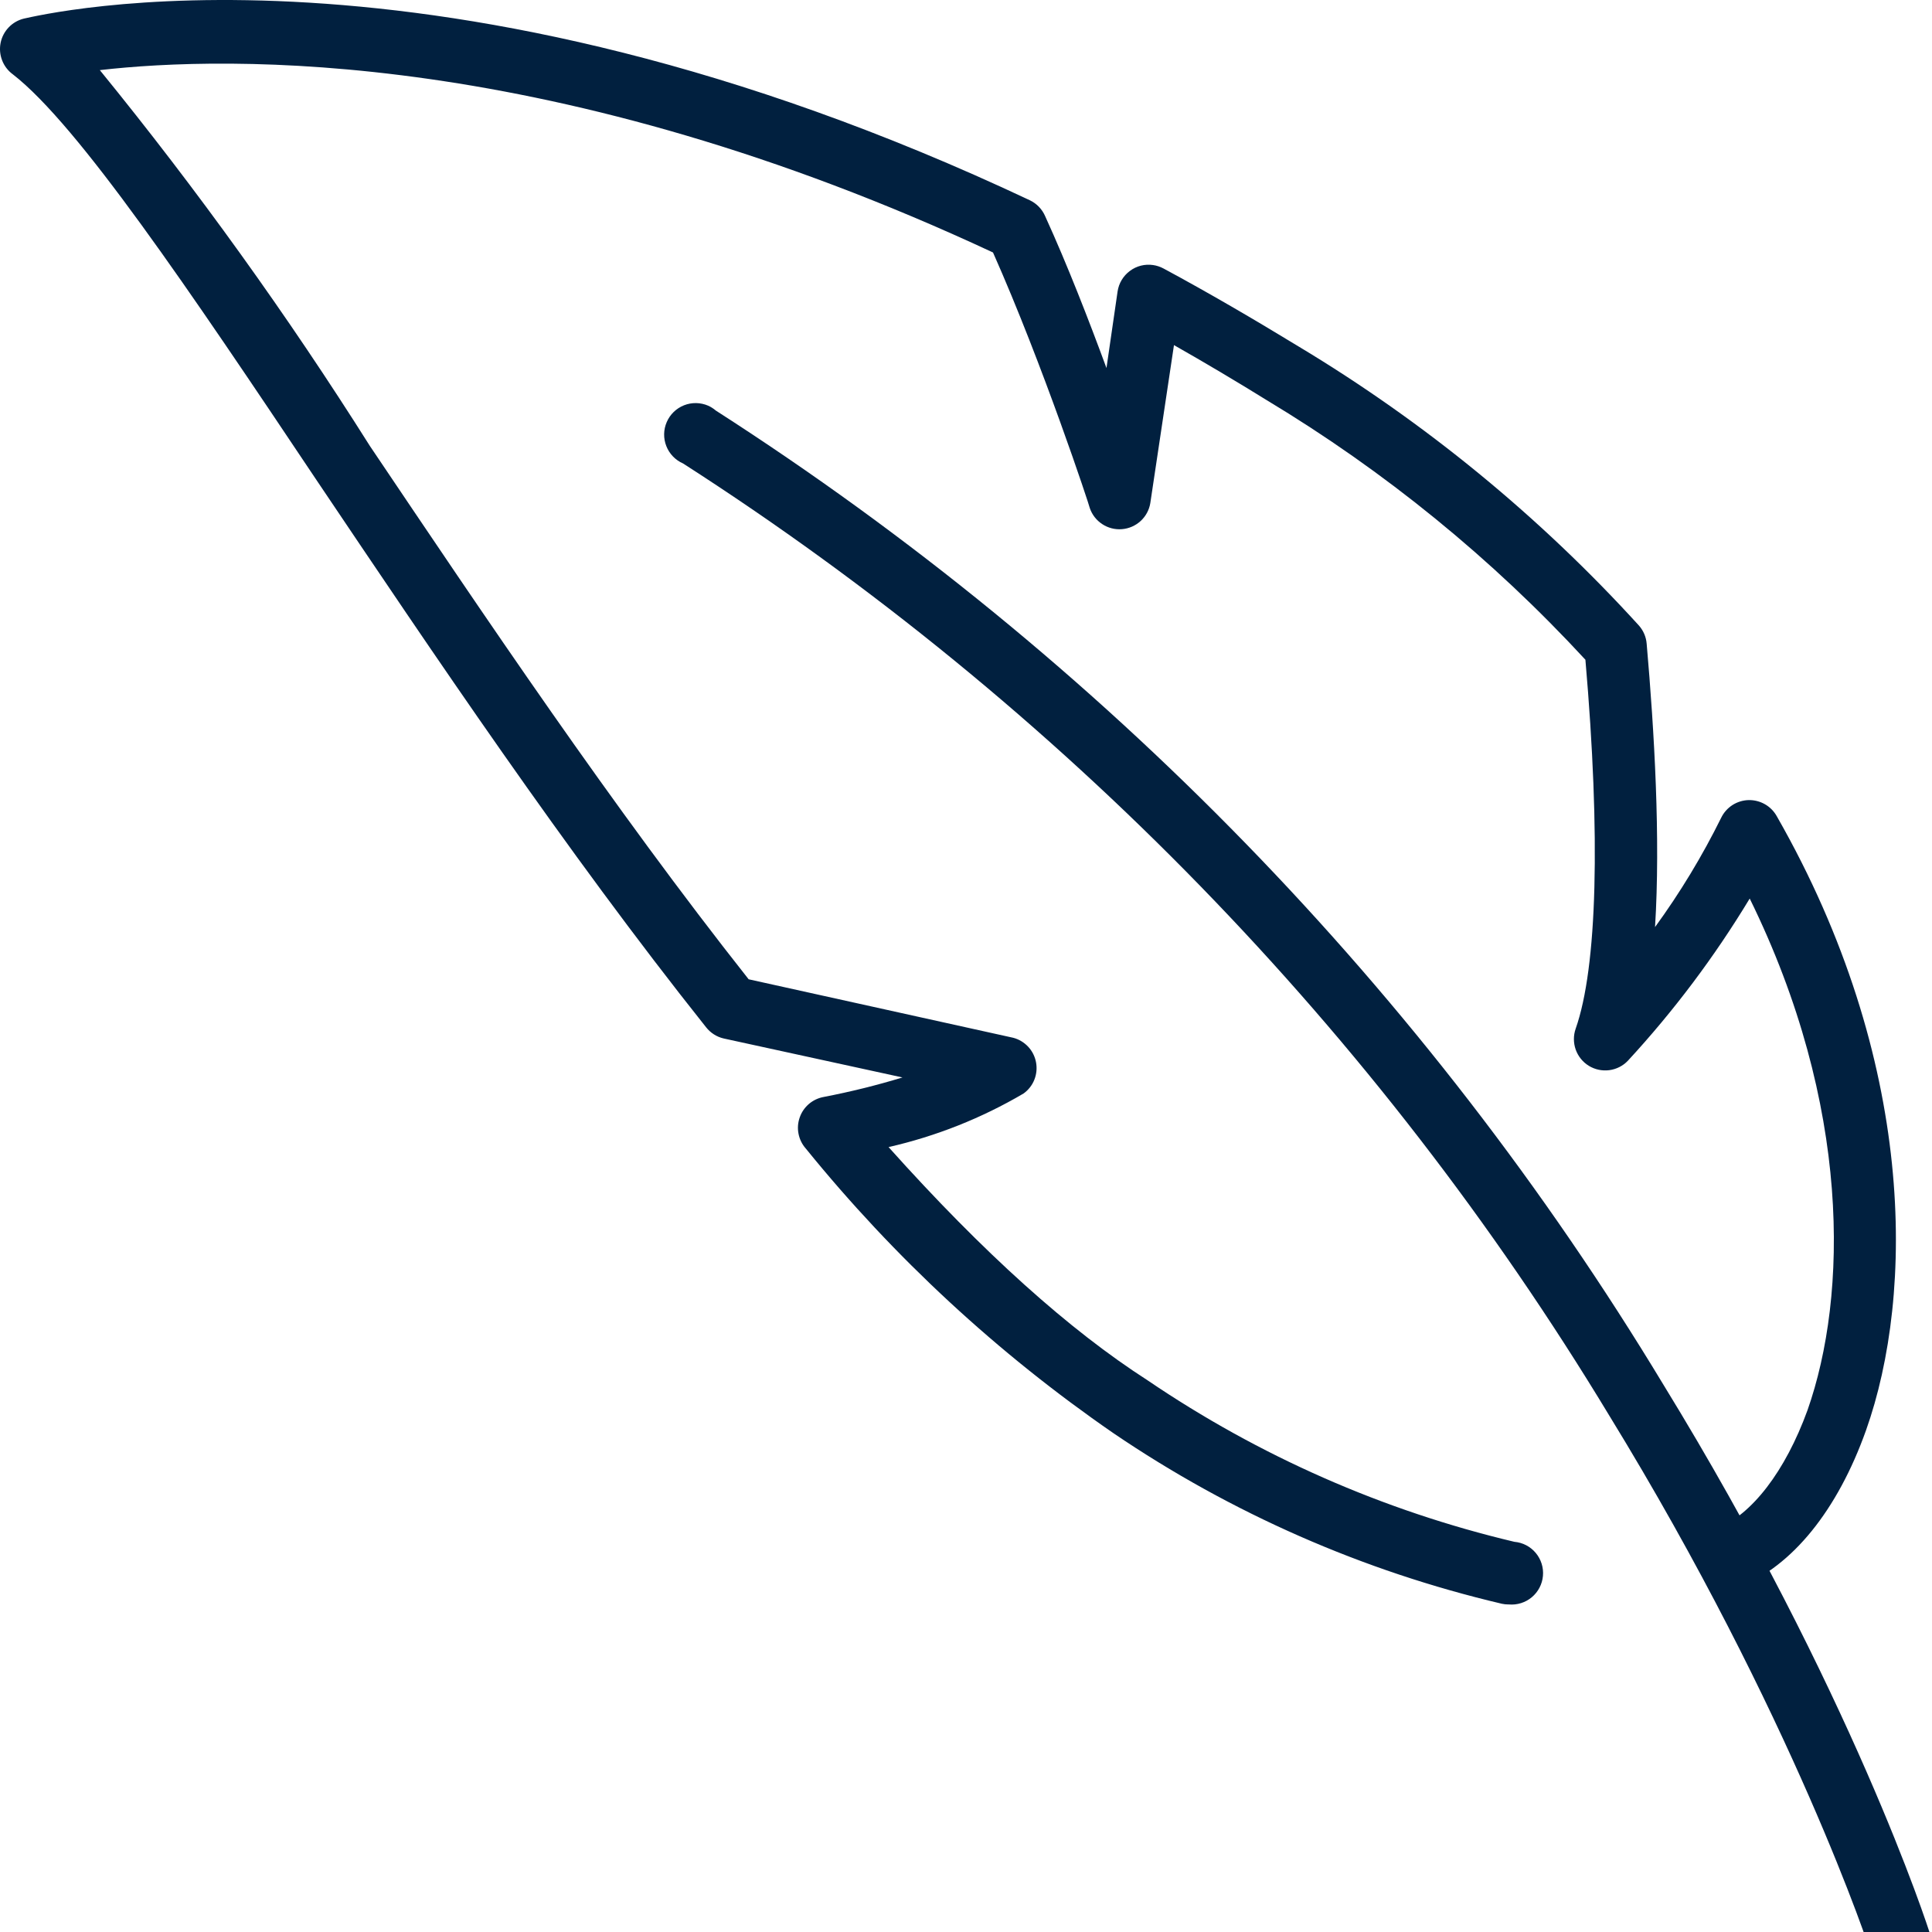
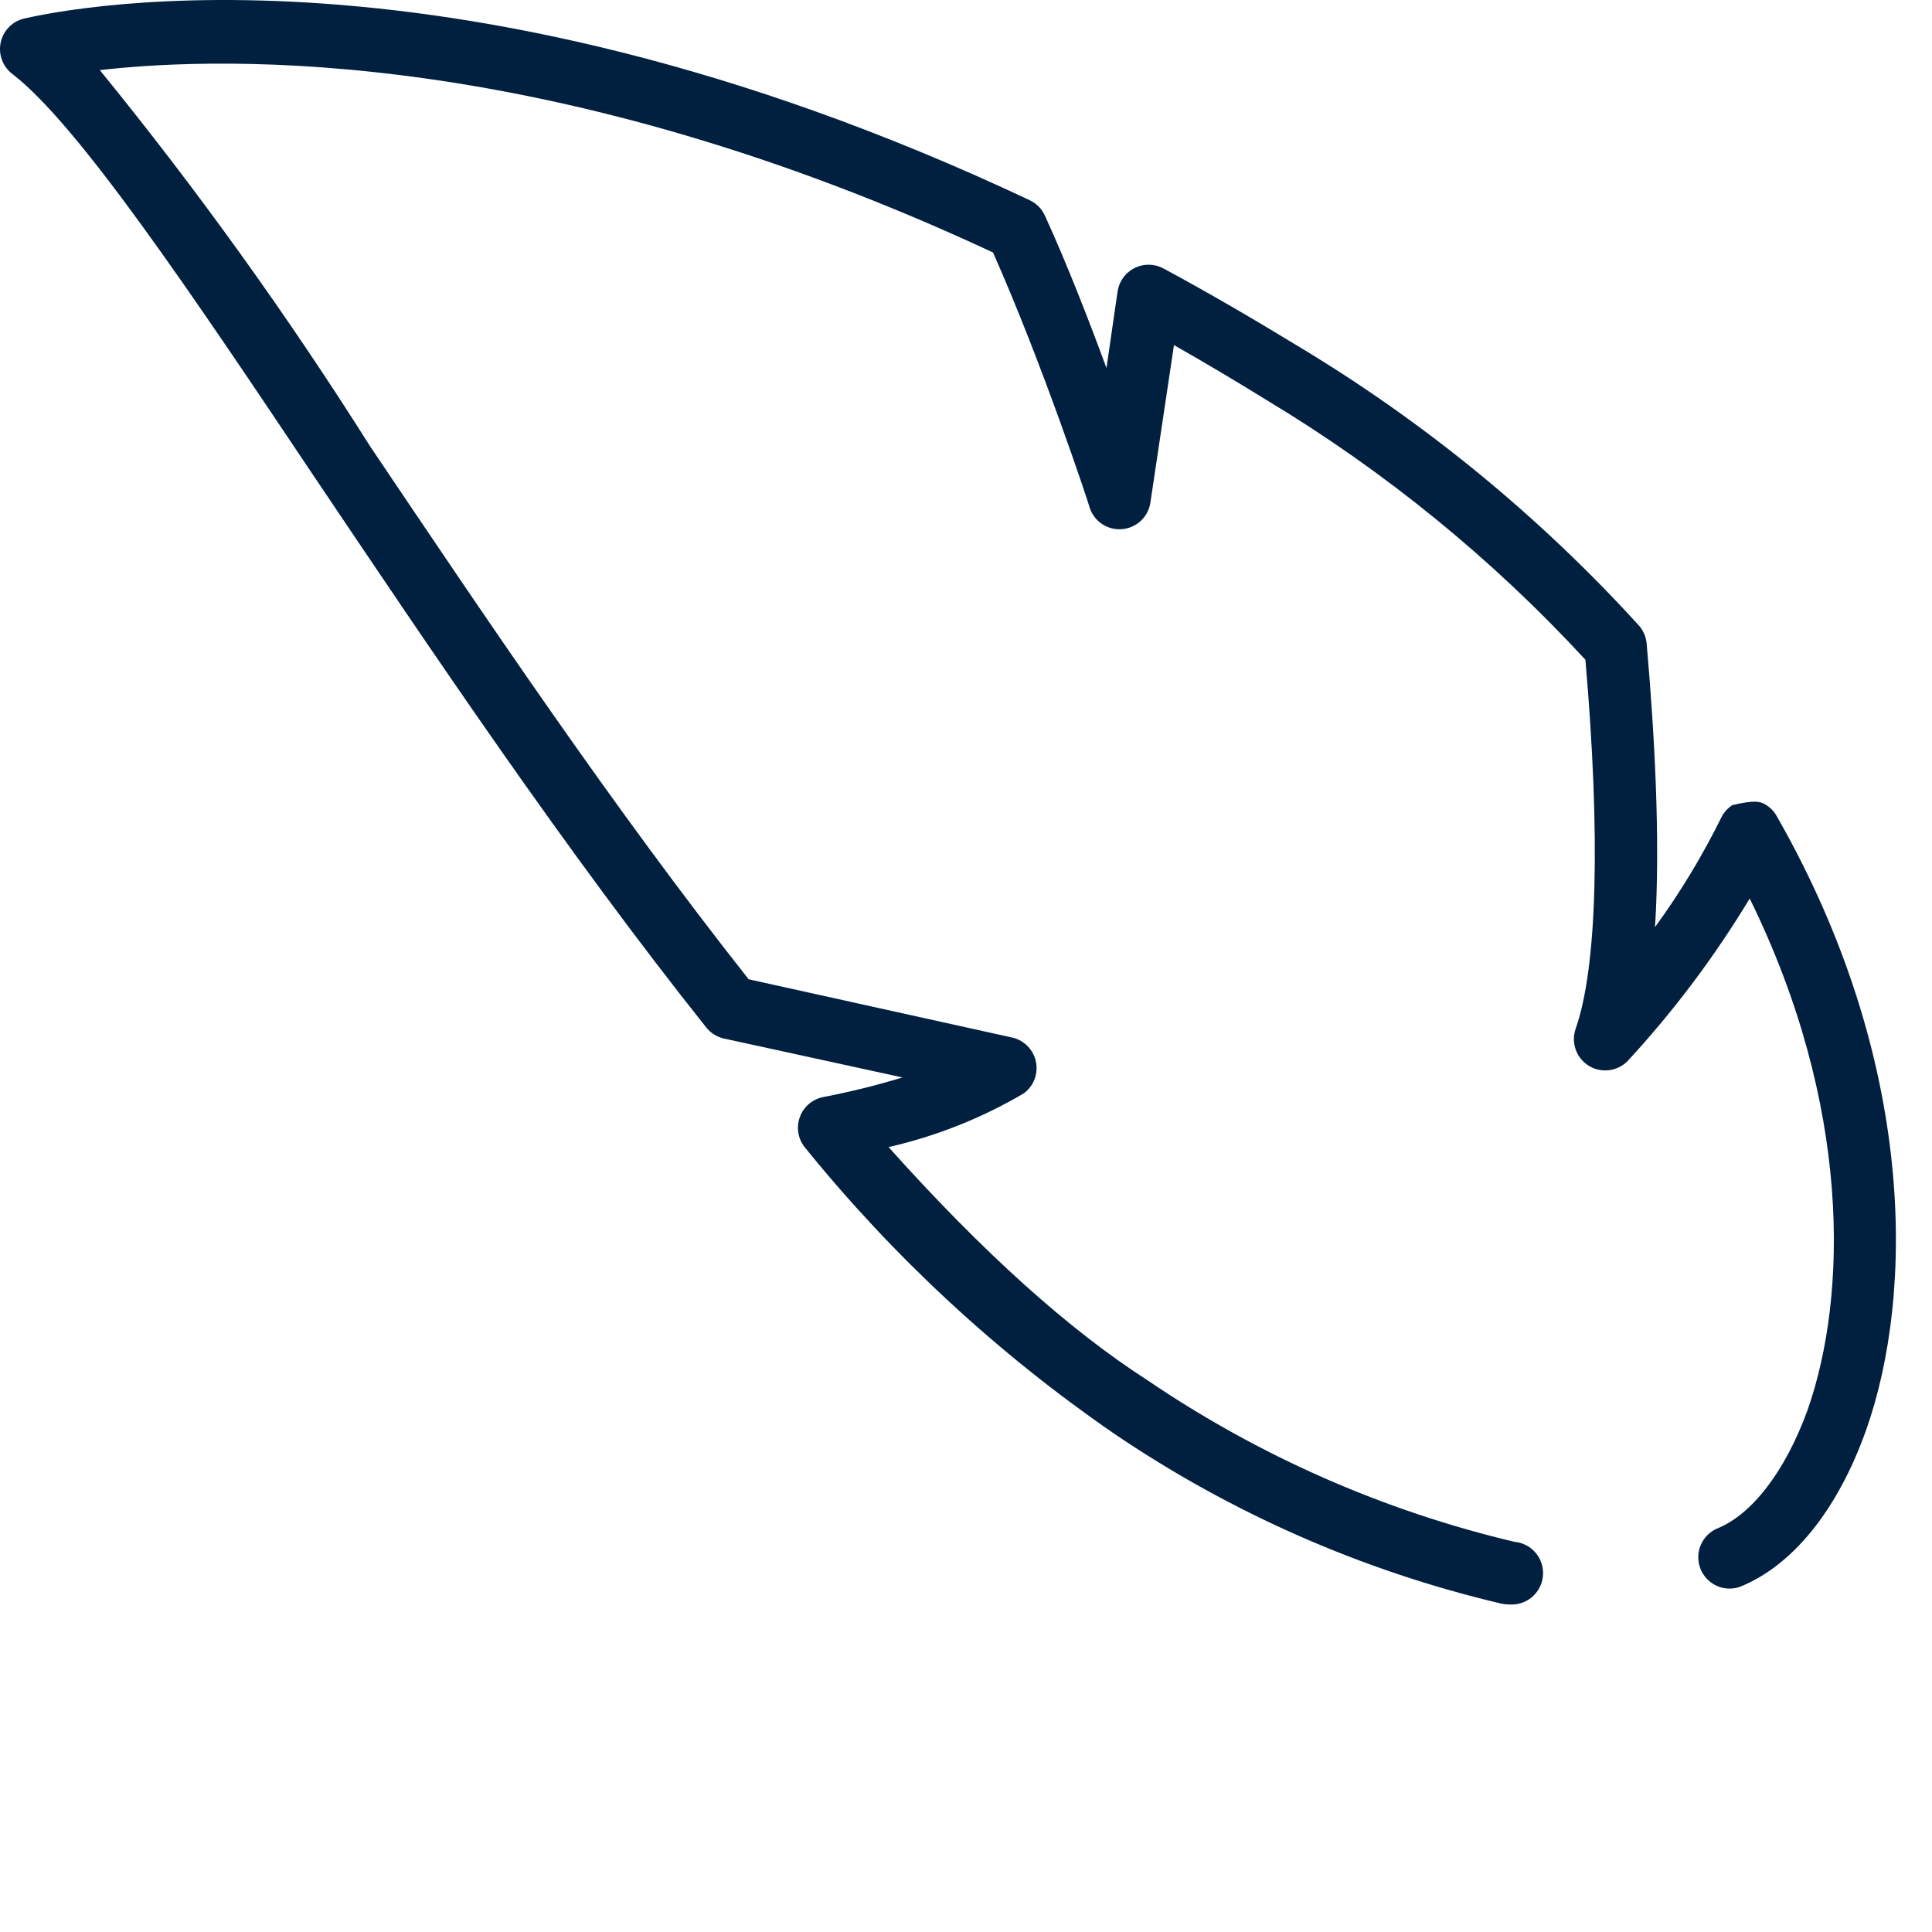
<svg xmlns="http://www.w3.org/2000/svg" width="48" height="48" viewBox="0 0 48 48" fill="none">
  <g clip-path="url(#clip0_46_3564)">
-     <path d="M47.239 49.099C47.074 49.1 46.914 49.048 46.78 48.952C46.646 48.856 46.547 48.719 46.495 48.563C46.478 48.494 44.558 42.63 39.975 35.158C34.213 25.624 26.344 17.536 16.971 11.515C16.781 11.432 16.631 11.277 16.555 11.084C16.479 10.892 16.482 10.676 16.565 10.486C16.647 10.295 16.802 10.146 16.995 10.069C17.188 9.993 17.404 9.997 17.594 10.079C17.663 10.11 17.727 10.151 17.784 10.2C27.378 16.359 35.431 24.637 41.324 34.397C45.994 42.008 47.896 47.854 47.966 48.096C48.026 48.291 48.007 48.502 47.913 48.683C47.819 48.864 47.658 49.001 47.464 49.064C47.391 49.087 47.315 49.099 47.239 49.099Z" fill="#01203F" />
-     <path d="M37.469 39.862C37.417 39.862 37.365 39.856 37.314 39.845C33.865 39.034 30.593 37.598 27.663 35.607C24.79 33.626 22.215 31.244 20.018 28.533C19.927 28.43 19.865 28.303 19.839 28.168C19.812 28.032 19.823 27.892 19.869 27.762C19.914 27.631 19.994 27.516 20.099 27.426C20.204 27.337 20.332 27.277 20.468 27.253C21.127 27.126 21.779 26.965 22.422 26.769L17.977 25.8C17.806 25.76 17.653 25.662 17.544 25.524C14.033 21.113 10.764 16.236 7.876 11.946C4.694 7.19 1.944 3.108 0.318 1.846C0.198 1.758 0.106 1.638 0.053 1.5C-0.001 1.361 -0.014 1.211 0.015 1.065C0.044 0.92 0.114 0.786 0.217 0.679C0.319 0.572 0.45 0.497 0.594 0.462C1.01 0.375 10.764 -2.011 25.587 4.976C25.758 5.058 25.893 5.199 25.968 5.374C26.521 6.585 27.057 7.968 27.49 9.144L27.766 7.242C27.796 7.038 27.906 6.854 28.072 6.731C28.237 6.607 28.444 6.555 28.648 6.585C28.739 6.598 28.827 6.628 28.908 6.671C30.032 7.276 31.157 7.934 32.263 8.608C35.405 10.496 38.255 12.833 40.721 15.544C40.831 15.67 40.898 15.827 40.911 15.994C41.102 18.173 41.257 20.837 41.119 23.033C41.743 22.176 42.292 21.268 42.762 20.318C42.824 20.189 42.921 20.08 43.041 20.002C43.161 19.925 43.3 19.882 43.443 19.878C43.586 19.875 43.727 19.911 43.851 19.982C43.975 20.053 44.077 20.158 44.146 20.283C47.605 26.337 47.57 32.131 46.36 35.538C45.651 37.527 44.526 38.911 43.212 39.43C43.022 39.492 42.815 39.478 42.635 39.392C42.455 39.305 42.315 39.153 42.244 38.967C42.173 38.78 42.176 38.573 42.253 38.389C42.33 38.205 42.475 38.057 42.658 37.977C43.523 37.631 44.353 36.559 44.907 35.036C45.91 32.183 45.996 27.461 43.471 22.324C42.6 23.766 41.587 25.116 40.444 26.354C40.322 26.483 40.158 26.565 39.982 26.588C39.805 26.611 39.626 26.573 39.474 26.48C39.323 26.387 39.208 26.245 39.148 26.077C39.089 25.909 39.088 25.726 39.147 25.558C39.683 24.036 39.77 20.785 39.389 16.391C37.068 13.876 34.401 11.704 31.468 9.94C30.71 9.47 29.943 9.015 29.167 8.574L28.579 12.5C28.551 12.671 28.466 12.827 28.338 12.945C28.21 13.062 28.047 13.133 27.874 13.147C27.701 13.161 27.529 13.117 27.384 13.021C27.239 12.926 27.13 12.785 27.075 12.621C27.075 12.586 25.916 9.075 24.671 6.273C13.774 1.188 5.645 1.379 2.48 1.742C4.903 4.717 7.144 7.836 9.191 11.082C12.01 15.267 15.21 20.041 18.6 24.33L25.172 25.783C25.315 25.82 25.444 25.898 25.545 26.006C25.645 26.113 25.713 26.248 25.74 26.393C25.767 26.538 25.753 26.688 25.698 26.825C25.644 26.962 25.551 27.08 25.431 27.167C24.388 27.781 23.256 28.23 22.076 28.499C24.446 31.145 26.573 33.047 28.51 34.293C31.279 36.174 34.368 37.534 37.625 38.306C37.832 38.324 38.022 38.423 38.155 38.582C38.288 38.741 38.353 38.947 38.334 39.153C38.316 39.359 38.216 39.55 38.057 39.683C37.898 39.816 37.693 39.88 37.487 39.862H37.469Z" fill="#01203F" />
+     <path d="M37.469 39.862C37.417 39.862 37.365 39.856 37.314 39.845C33.865 39.034 30.593 37.598 27.663 35.607C24.79 33.626 22.215 31.244 20.018 28.533C19.927 28.43 19.865 28.303 19.839 28.168C19.812 28.032 19.823 27.892 19.869 27.762C19.914 27.631 19.994 27.516 20.099 27.426C20.204 27.337 20.332 27.277 20.468 27.253C21.127 27.126 21.779 26.965 22.422 26.769L17.977 25.8C17.806 25.76 17.653 25.662 17.544 25.524C14.033 21.113 10.764 16.236 7.876 11.946C4.694 7.19 1.944 3.108 0.318 1.846C0.198 1.758 0.106 1.638 0.053 1.5C-0.001 1.361 -0.014 1.211 0.015 1.065C0.044 0.92 0.114 0.786 0.217 0.679C0.319 0.572 0.45 0.497 0.594 0.462C1.01 0.375 10.764 -2.011 25.587 4.976C25.758 5.058 25.893 5.199 25.968 5.374C26.521 6.585 27.057 7.968 27.49 9.144L27.766 7.242C27.796 7.038 27.906 6.854 28.072 6.731C28.237 6.607 28.444 6.555 28.648 6.585C28.739 6.598 28.827 6.628 28.908 6.671C30.032 7.276 31.157 7.934 32.263 8.608C35.405 10.496 38.255 12.833 40.721 15.544C40.831 15.67 40.898 15.827 40.911 15.994C41.102 18.173 41.257 20.837 41.119 23.033C41.743 22.176 42.292 21.268 42.762 20.318C42.824 20.189 42.921 20.08 43.041 20.002C43.586 19.875 43.727 19.911 43.851 19.982C43.975 20.053 44.077 20.158 44.146 20.283C47.605 26.337 47.57 32.131 46.36 35.538C45.651 37.527 44.526 38.911 43.212 39.43C43.022 39.492 42.815 39.478 42.635 39.392C42.455 39.305 42.315 39.153 42.244 38.967C42.173 38.78 42.176 38.573 42.253 38.389C42.33 38.205 42.475 38.057 42.658 37.977C43.523 37.631 44.353 36.559 44.907 35.036C45.91 32.183 45.996 27.461 43.471 22.324C42.6 23.766 41.587 25.116 40.444 26.354C40.322 26.483 40.158 26.565 39.982 26.588C39.805 26.611 39.626 26.573 39.474 26.48C39.323 26.387 39.208 26.245 39.148 26.077C39.089 25.909 39.088 25.726 39.147 25.558C39.683 24.036 39.77 20.785 39.389 16.391C37.068 13.876 34.401 11.704 31.468 9.94C30.71 9.47 29.943 9.015 29.167 8.574L28.579 12.5C28.551 12.671 28.466 12.827 28.338 12.945C28.21 13.062 28.047 13.133 27.874 13.147C27.701 13.161 27.529 13.117 27.384 13.021C27.239 12.926 27.13 12.785 27.075 12.621C27.075 12.586 25.916 9.075 24.671 6.273C13.774 1.188 5.645 1.379 2.48 1.742C4.903 4.717 7.144 7.836 9.191 11.082C12.01 15.267 15.21 20.041 18.6 24.33L25.172 25.783C25.315 25.82 25.444 25.898 25.545 26.006C25.645 26.113 25.713 26.248 25.74 26.393C25.767 26.538 25.753 26.688 25.698 26.825C25.644 26.962 25.551 27.08 25.431 27.167C24.388 27.781 23.256 28.23 22.076 28.499C24.446 31.145 26.573 33.047 28.51 34.293C31.279 36.174 34.368 37.534 37.625 38.306C37.832 38.324 38.022 38.423 38.155 38.582C38.288 38.741 38.353 38.947 38.334 39.153C38.316 39.359 38.216 39.55 38.057 39.683C37.898 39.816 37.693 39.88 37.487 39.862H37.469Z" fill="#01203F" />
  </g>
  <defs>
    <clipPath id="clip0_46_3564">
      <rect width="48" height="48" fill="white" />
    </clipPath>
  </defs>
</svg>